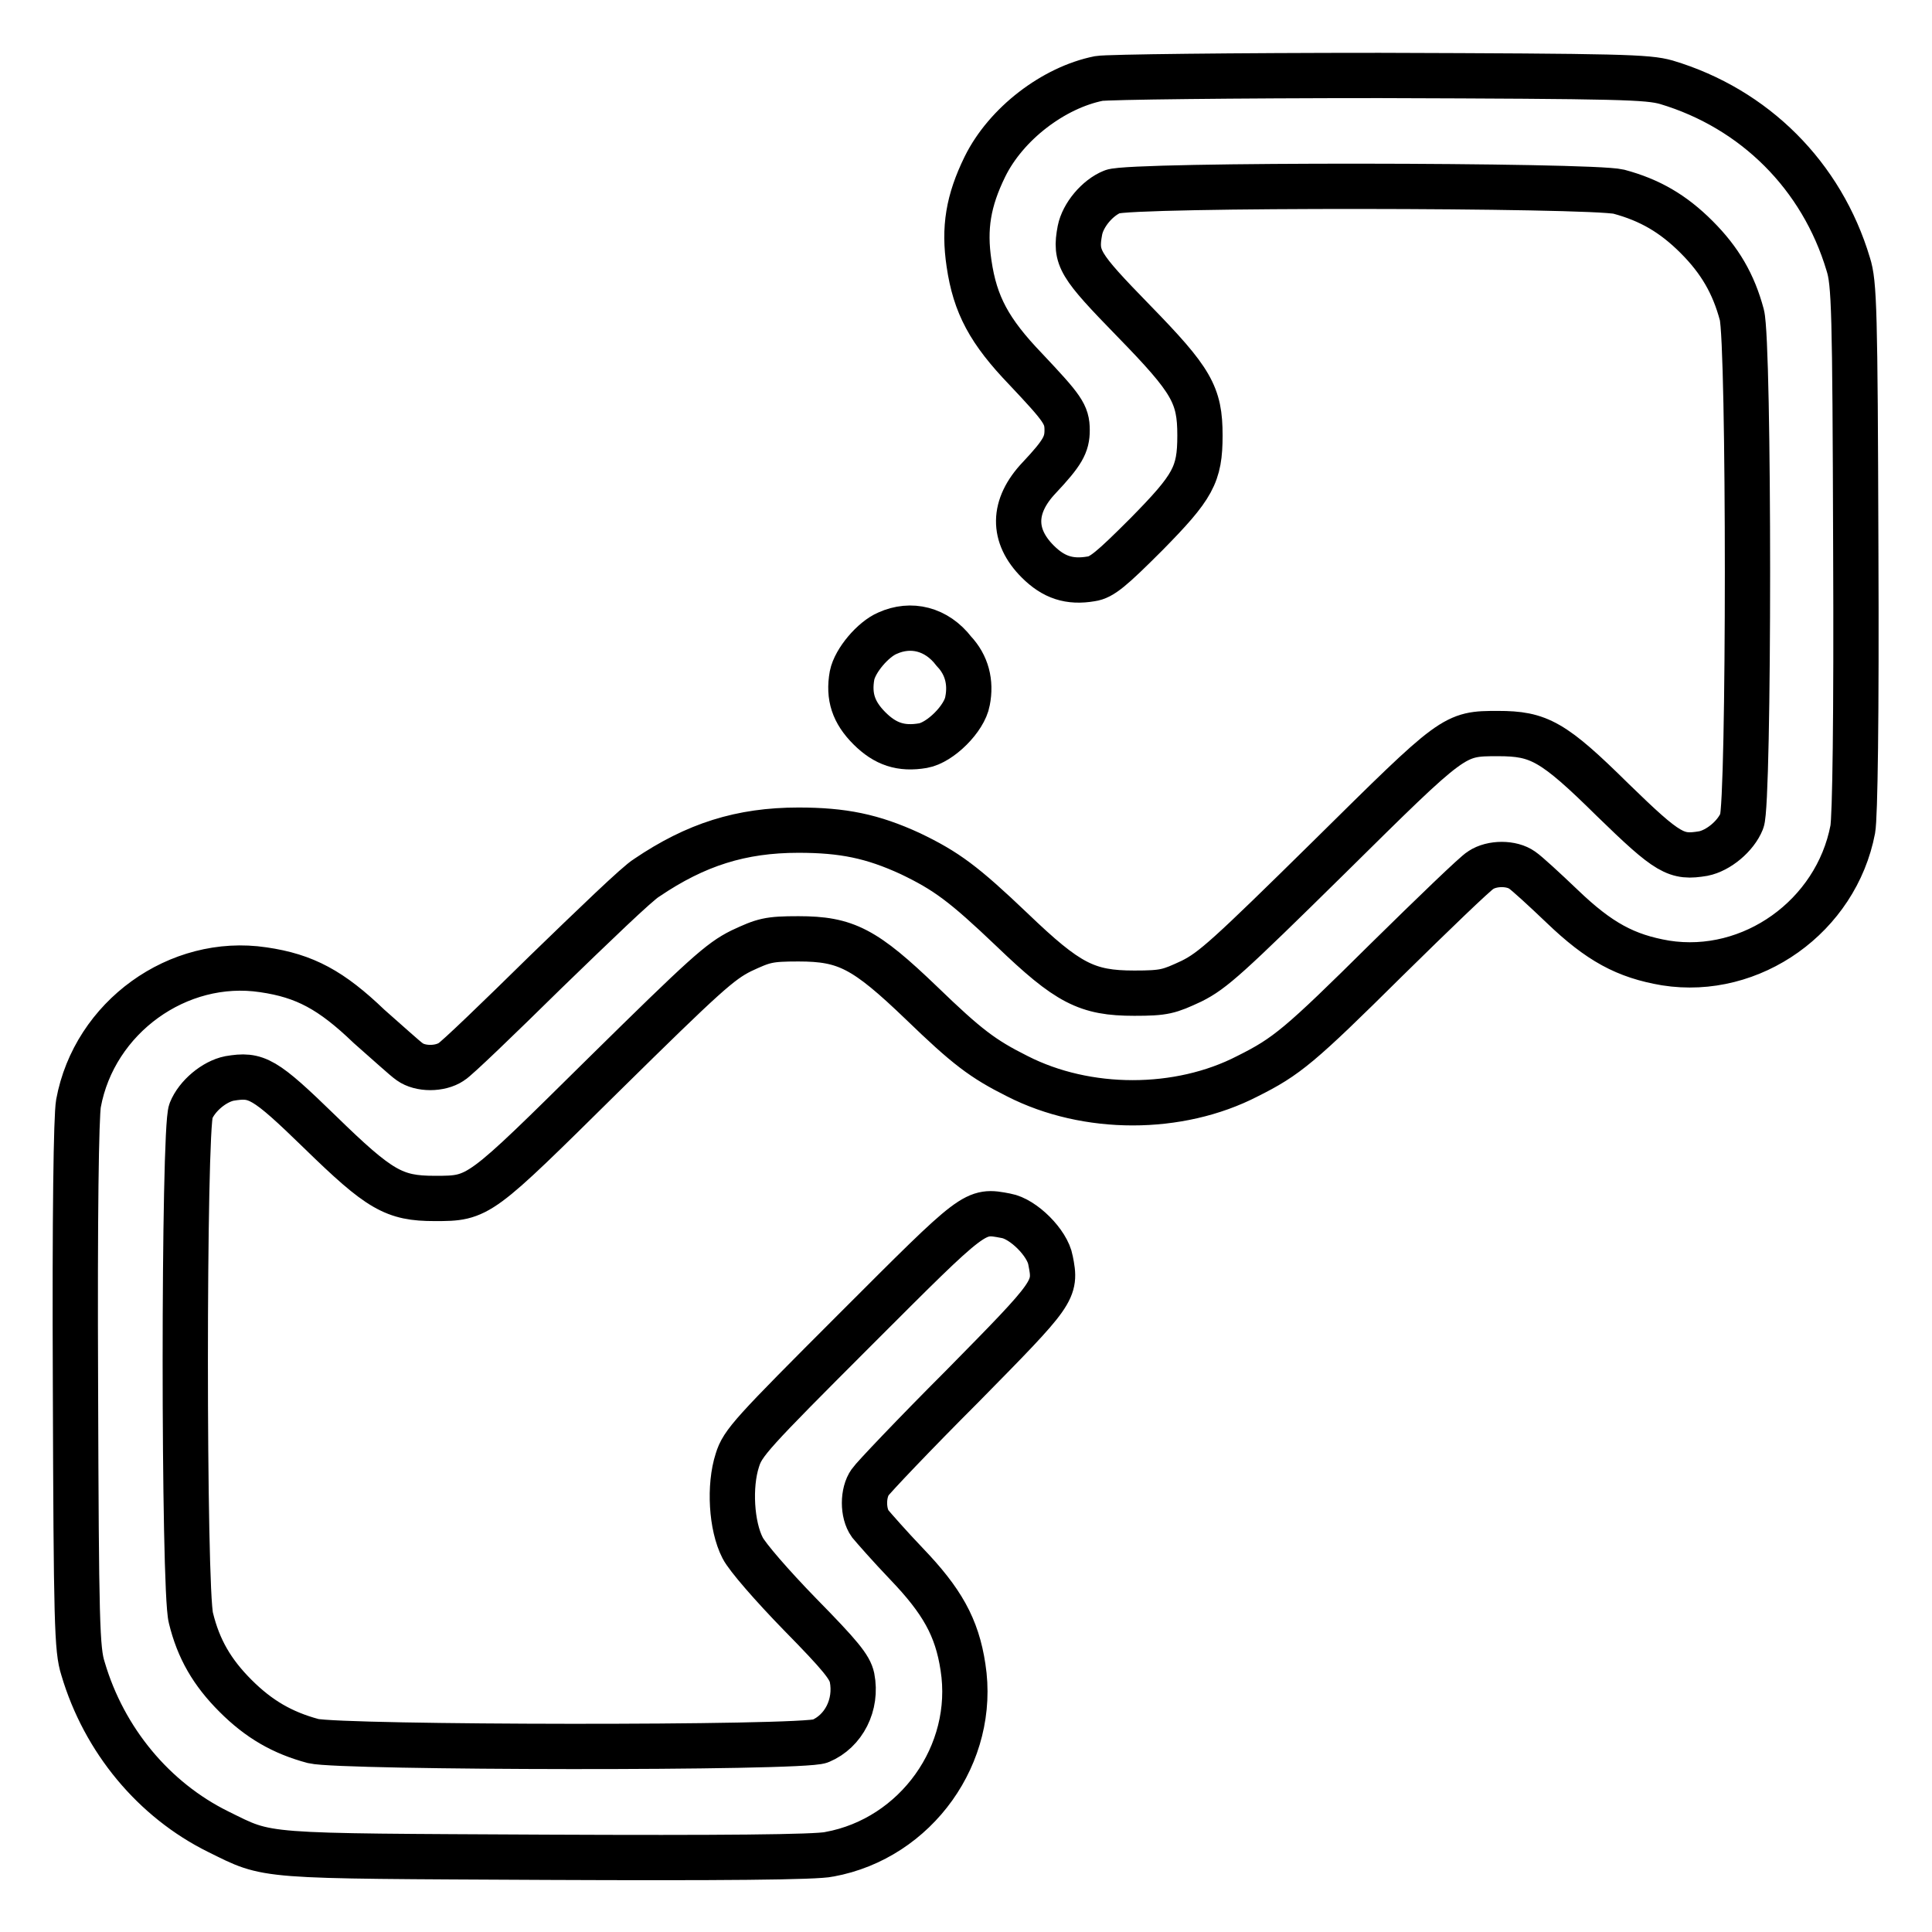
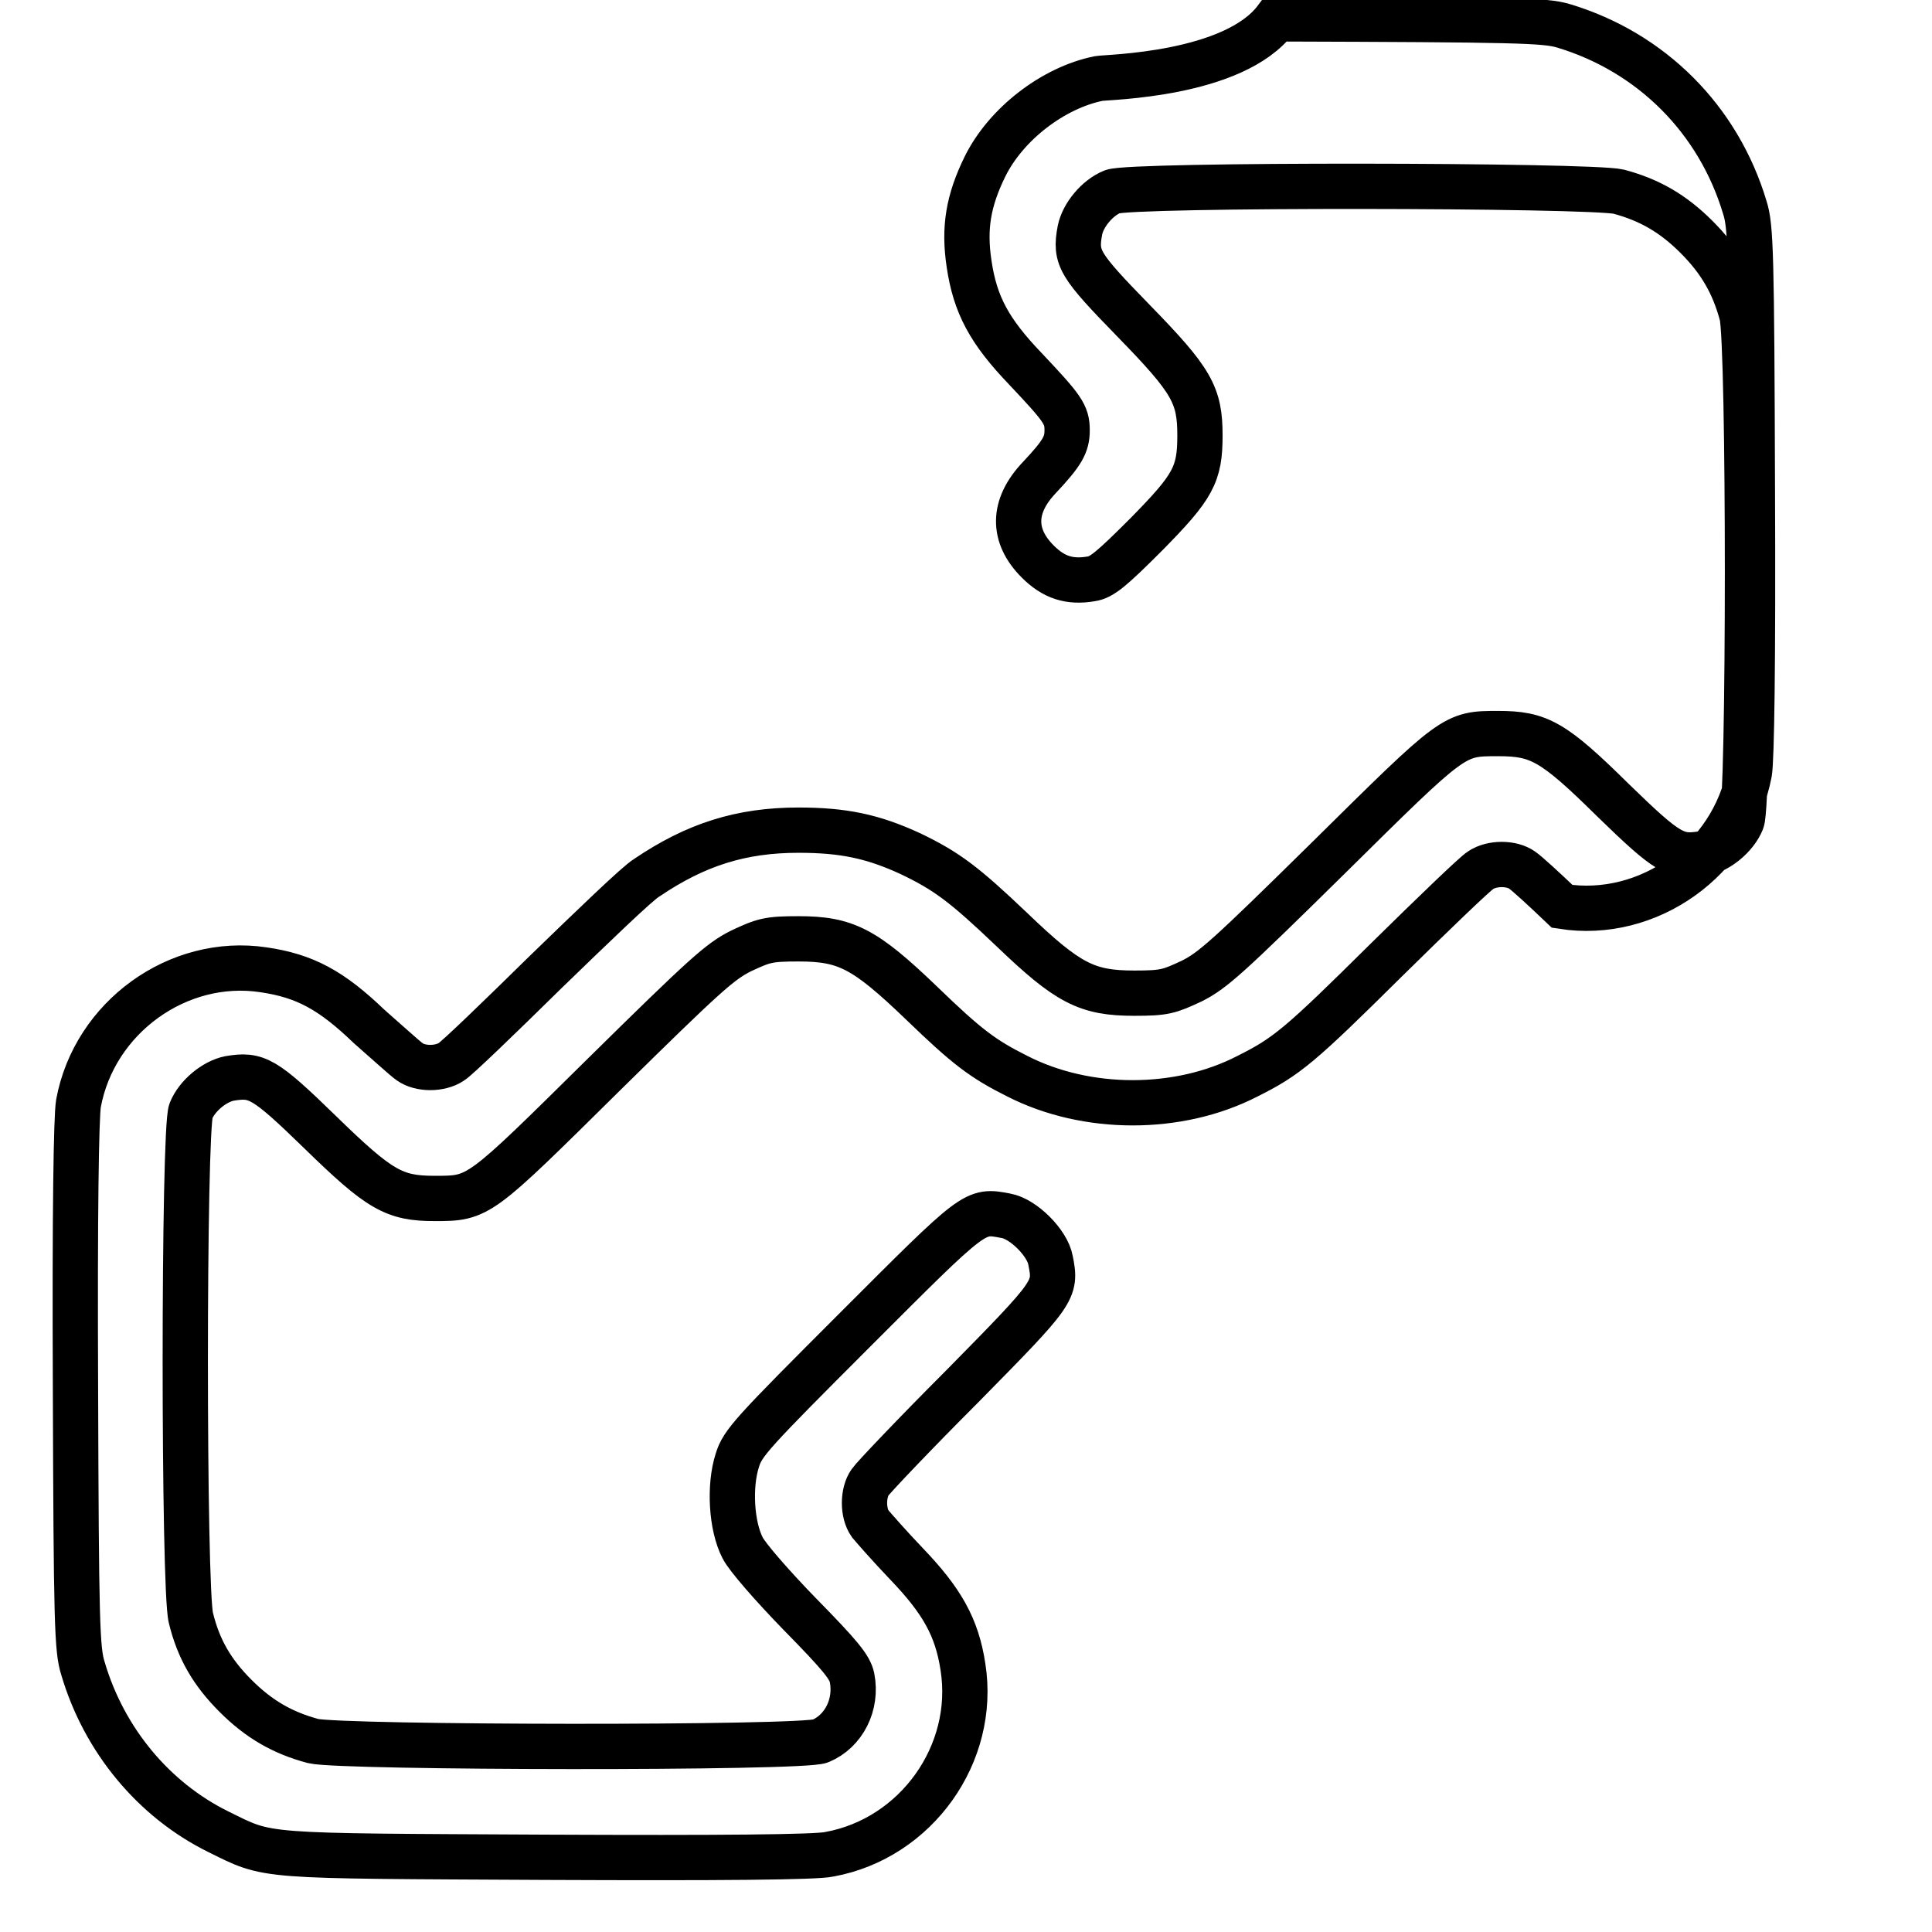
<svg xmlns="http://www.w3.org/2000/svg" version="1.1" x="0px" y="0px" viewBox="0 0 256 256" enable-background="new 0 0 256 256" xml:space="preserve">
  <g>
    <g>
      <g>
-         <path stroke-width="6" fill-opacity="0" stroke="#000000" d="M145.6,10.4c-6,1.2-12.3,6-15.1,11.7c-2.2,4.5-2.8,8.1-2.1,12.8c0.8,5.5,2.7,9,7.5,14c4.9,5.2,5.5,6,5.5,8.1c0,1.9-0.6,3-3.7,6.3c-3.6,3.8-3.6,7.7-0.2,11.1c2.1,2.1,4.2,2.8,7.1,2.3c1.4-0.2,2.7-1.3,7.3-5.9c6.2-6.3,7.1-7.9,7.1-13.1c0-5.4-1.1-7.3-8.8-15.2c-7.2-7.4-7.8-8.3-7.1-12c0.4-2,2.3-4.3,4.3-5.1c2.3-1,63.4-0.9,67.1,0c4.1,1.1,7.2,2.9,10.3,6c3.1,3.1,4.9,6.2,6,10.3c1,3.7,1,64.8,0,67.1c-0.8,2-3.1,3.9-5.1,4.3c-3.6,0.6-4.6,0.1-12-7.1c-7.9-7.8-9.8-8.8-15.2-8.8c-5.9,0-5.8,0-22.4,16.4c-13.4,13.2-15.4,15-18.2,16.4c-3,1.4-3.6,1.6-7.6,1.6c-6.3,0-8.8-1.3-16.2-8.4c-6.4-6.1-8.7-7.8-13.5-10.1c-5-2.3-8.9-3.1-14.8-3.1c-7.6,0-13.6,1.9-20.1,6.3c-1.2,0.7-7.1,6.4-13.4,12.5c-6.2,6.1-11.8,11.5-12.5,11.9c-1.5,1-4.1,1-5.5,0c-0.6-0.4-3-2.6-5.4-4.7c-5-4.8-8.5-6.7-14-7.5c-11.3-1.7-22.4,6.3-24.5,17.7c-0.3,1.7-0.5,14.6-0.4,37.4c0.1,31.5,0.2,35,1,37.5c2.8,9.5,9.4,17.4,17.9,21.6c6.9,3.4,5,3.2,43.6,3.4c22.7,0.1,35.7,0,37.4-0.4c11.5-2.1,19.5-13.3,17.7-24.8c-0.8-5.3-2.8-8.8-7.5-13.7c-2.2-2.3-4.3-4.7-4.8-5.3c-1-1.4-1-4.1,0-5.5c0.4-0.6,5.9-6.4,12.2-12.7c12.3-12.5,12.5-12.7,11.7-16.7c-0.4-2.3-3.6-5.5-5.9-5.9c-4.2-0.8-4-0.9-20,15.1c-13.7,13.7-14.9,15-15.6,17.3c-1.1,3.4-0.8,8.7,0.7,11.6c0.6,1.2,3.9,5,7.6,8.8c5.4,5.5,6.6,7,6.9,8.4c0.7,3.6-1.1,7.1-4.2,8.4c-2.3,1-63.4,0.9-67.2,0c-4.1-1.1-7.2-2.9-10.3-6c-3.1-3.1-4.9-6.2-5.9-10.3c-1-3.7-1-64.8,0-67.2c0.8-2,3.1-3.9,5.1-4.3c3.6-0.6,4.6-0.1,12,7.1c7.9,7.7,9.8,8.8,15.2,8.8c5.9,0,5.8,0,22.4-16.4c13.4-13.2,15.4-15,18.2-16.4c3-1.4,3.6-1.6,7.6-1.6c6.3,0,8.8,1.3,16.3,8.5c6,5.8,8.1,7.4,12.7,9.7c9.2,4.7,21.4,4.7,30.5,0c5.2-2.6,6.9-4,18.4-15.4c6.2-6.1,11.8-11.5,12.5-11.9c1.5-1,4.1-1,5.5,0c0.6,0.4,3,2.6,5.3,4.8c4.9,4.7,8.4,6.6,13.7,7.5c11.4,1.8,22.6-6.2,24.8-17.7c0.3-1.7,0.5-14.6,0.4-37.4c-0.1-31.5-0.2-35-1-37.5c-3.5-11.7-12.4-20.6-24.1-24.1c-2.5-0.7-5.9-0.8-38-0.9C163.5,10,146.7,10.2,145.6,10.4z" />
-         <path stroke-width="6" fill-opacity="0" stroke="#000000" d="M117.6,83.9c-1.9,0.8-4.3,3.6-4.7,5.6c-0.5,2.8,0.2,4.9,2.3,7c2.1,2.1,4.2,2.8,7.1,2.3c2.3-0.4,5.5-3.6,5.9-5.9c0.5-2.5-0.1-4.8-1.8-6.6C124.1,83.3,120.7,82.5,117.6,83.9z" />
+         <path stroke-width="6" fill-opacity="0" stroke="#000000" d="M145.6,10.4c-6,1.2-12.3,6-15.1,11.7c-2.2,4.5-2.8,8.1-2.1,12.8c0.8,5.5,2.7,9,7.5,14c4.9,5.2,5.5,6,5.5,8.1c0,1.9-0.6,3-3.7,6.3c-3.6,3.8-3.6,7.7-0.2,11.1c2.1,2.1,4.2,2.8,7.1,2.3c1.4-0.2,2.7-1.3,7.3-5.9c6.2-6.3,7.1-7.9,7.1-13.1c0-5.4-1.1-7.3-8.8-15.2c-7.2-7.4-7.8-8.3-7.1-12c0.4-2,2.3-4.3,4.3-5.1c2.3-1,63.4-0.9,67.1,0c4.1,1.1,7.2,2.9,10.3,6c3.1,3.1,4.9,6.2,6,10.3c1,3.7,1,64.8,0,67.1c-0.8,2-3.1,3.9-5.1,4.3c-3.6,0.6-4.6,0.1-12-7.1c-7.9-7.8-9.8-8.8-15.2-8.8c-5.9,0-5.8,0-22.4,16.4c-13.4,13.2-15.4,15-18.2,16.4c-3,1.4-3.6,1.6-7.6,1.6c-6.3,0-8.8-1.3-16.2-8.4c-6.4-6.1-8.7-7.8-13.5-10.1c-5-2.3-8.9-3.1-14.8-3.1c-7.6,0-13.6,1.9-20.1,6.3c-1.2,0.7-7.1,6.4-13.4,12.5c-6.2,6.1-11.8,11.5-12.5,11.9c-1.5,1-4.1,1-5.5,0c-0.6-0.4-3-2.6-5.4-4.7c-5-4.8-8.5-6.7-14-7.5c-11.3-1.7-22.4,6.3-24.5,17.7c-0.3,1.7-0.5,14.6-0.4,37.4c0.1,31.5,0.2,35,1,37.5c2.8,9.5,9.4,17.4,17.9,21.6c6.9,3.4,5,3.2,43.6,3.4c22.7,0.1,35.7,0,37.4-0.4c11.5-2.1,19.5-13.3,17.7-24.8c-0.8-5.3-2.8-8.8-7.5-13.7c-2.2-2.3-4.3-4.7-4.8-5.3c-1-1.4-1-4.1,0-5.5c0.4-0.6,5.9-6.4,12.2-12.7c12.3-12.5,12.5-12.7,11.7-16.7c-0.4-2.3-3.6-5.5-5.9-5.9c-4.2-0.8-4-0.9-20,15.1c-13.7,13.7-14.9,15-15.6,17.3c-1.1,3.4-0.8,8.7,0.7,11.6c0.6,1.2,3.9,5,7.6,8.8c5.4,5.5,6.6,7,6.9,8.4c0.7,3.6-1.1,7.1-4.2,8.4c-2.3,1-63.4,0.9-67.2,0c-4.1-1.1-7.2-2.9-10.3-6c-3.1-3.1-4.9-6.2-5.9-10.3c-1-3.7-1-64.8,0-67.2c0.8-2,3.1-3.9,5.1-4.3c3.6-0.6,4.6-0.1,12,7.1c7.9,7.7,9.8,8.8,15.2,8.8c5.9,0,5.8,0,22.4-16.4c13.4-13.2,15.4-15,18.2-16.4c3-1.4,3.6-1.6,7.6-1.6c6.3,0,8.8,1.3,16.3,8.5c6,5.8,8.1,7.4,12.7,9.7c9.2,4.7,21.4,4.7,30.5,0c5.2-2.6,6.9-4,18.4-15.4c6.2-6.1,11.8-11.5,12.5-11.9c1.5-1,4.1-1,5.5,0c0.6,0.4,3,2.6,5.3,4.8c11.4,1.8,22.6-6.2,24.8-17.7c0.3-1.7,0.5-14.6,0.4-37.4c-0.1-31.5-0.2-35-1-37.5c-3.5-11.7-12.4-20.6-24.1-24.1c-2.5-0.7-5.9-0.8-38-0.9C163.5,10,146.7,10.2,145.6,10.4z" />
      </g>
    </g>
  </g>
</svg>